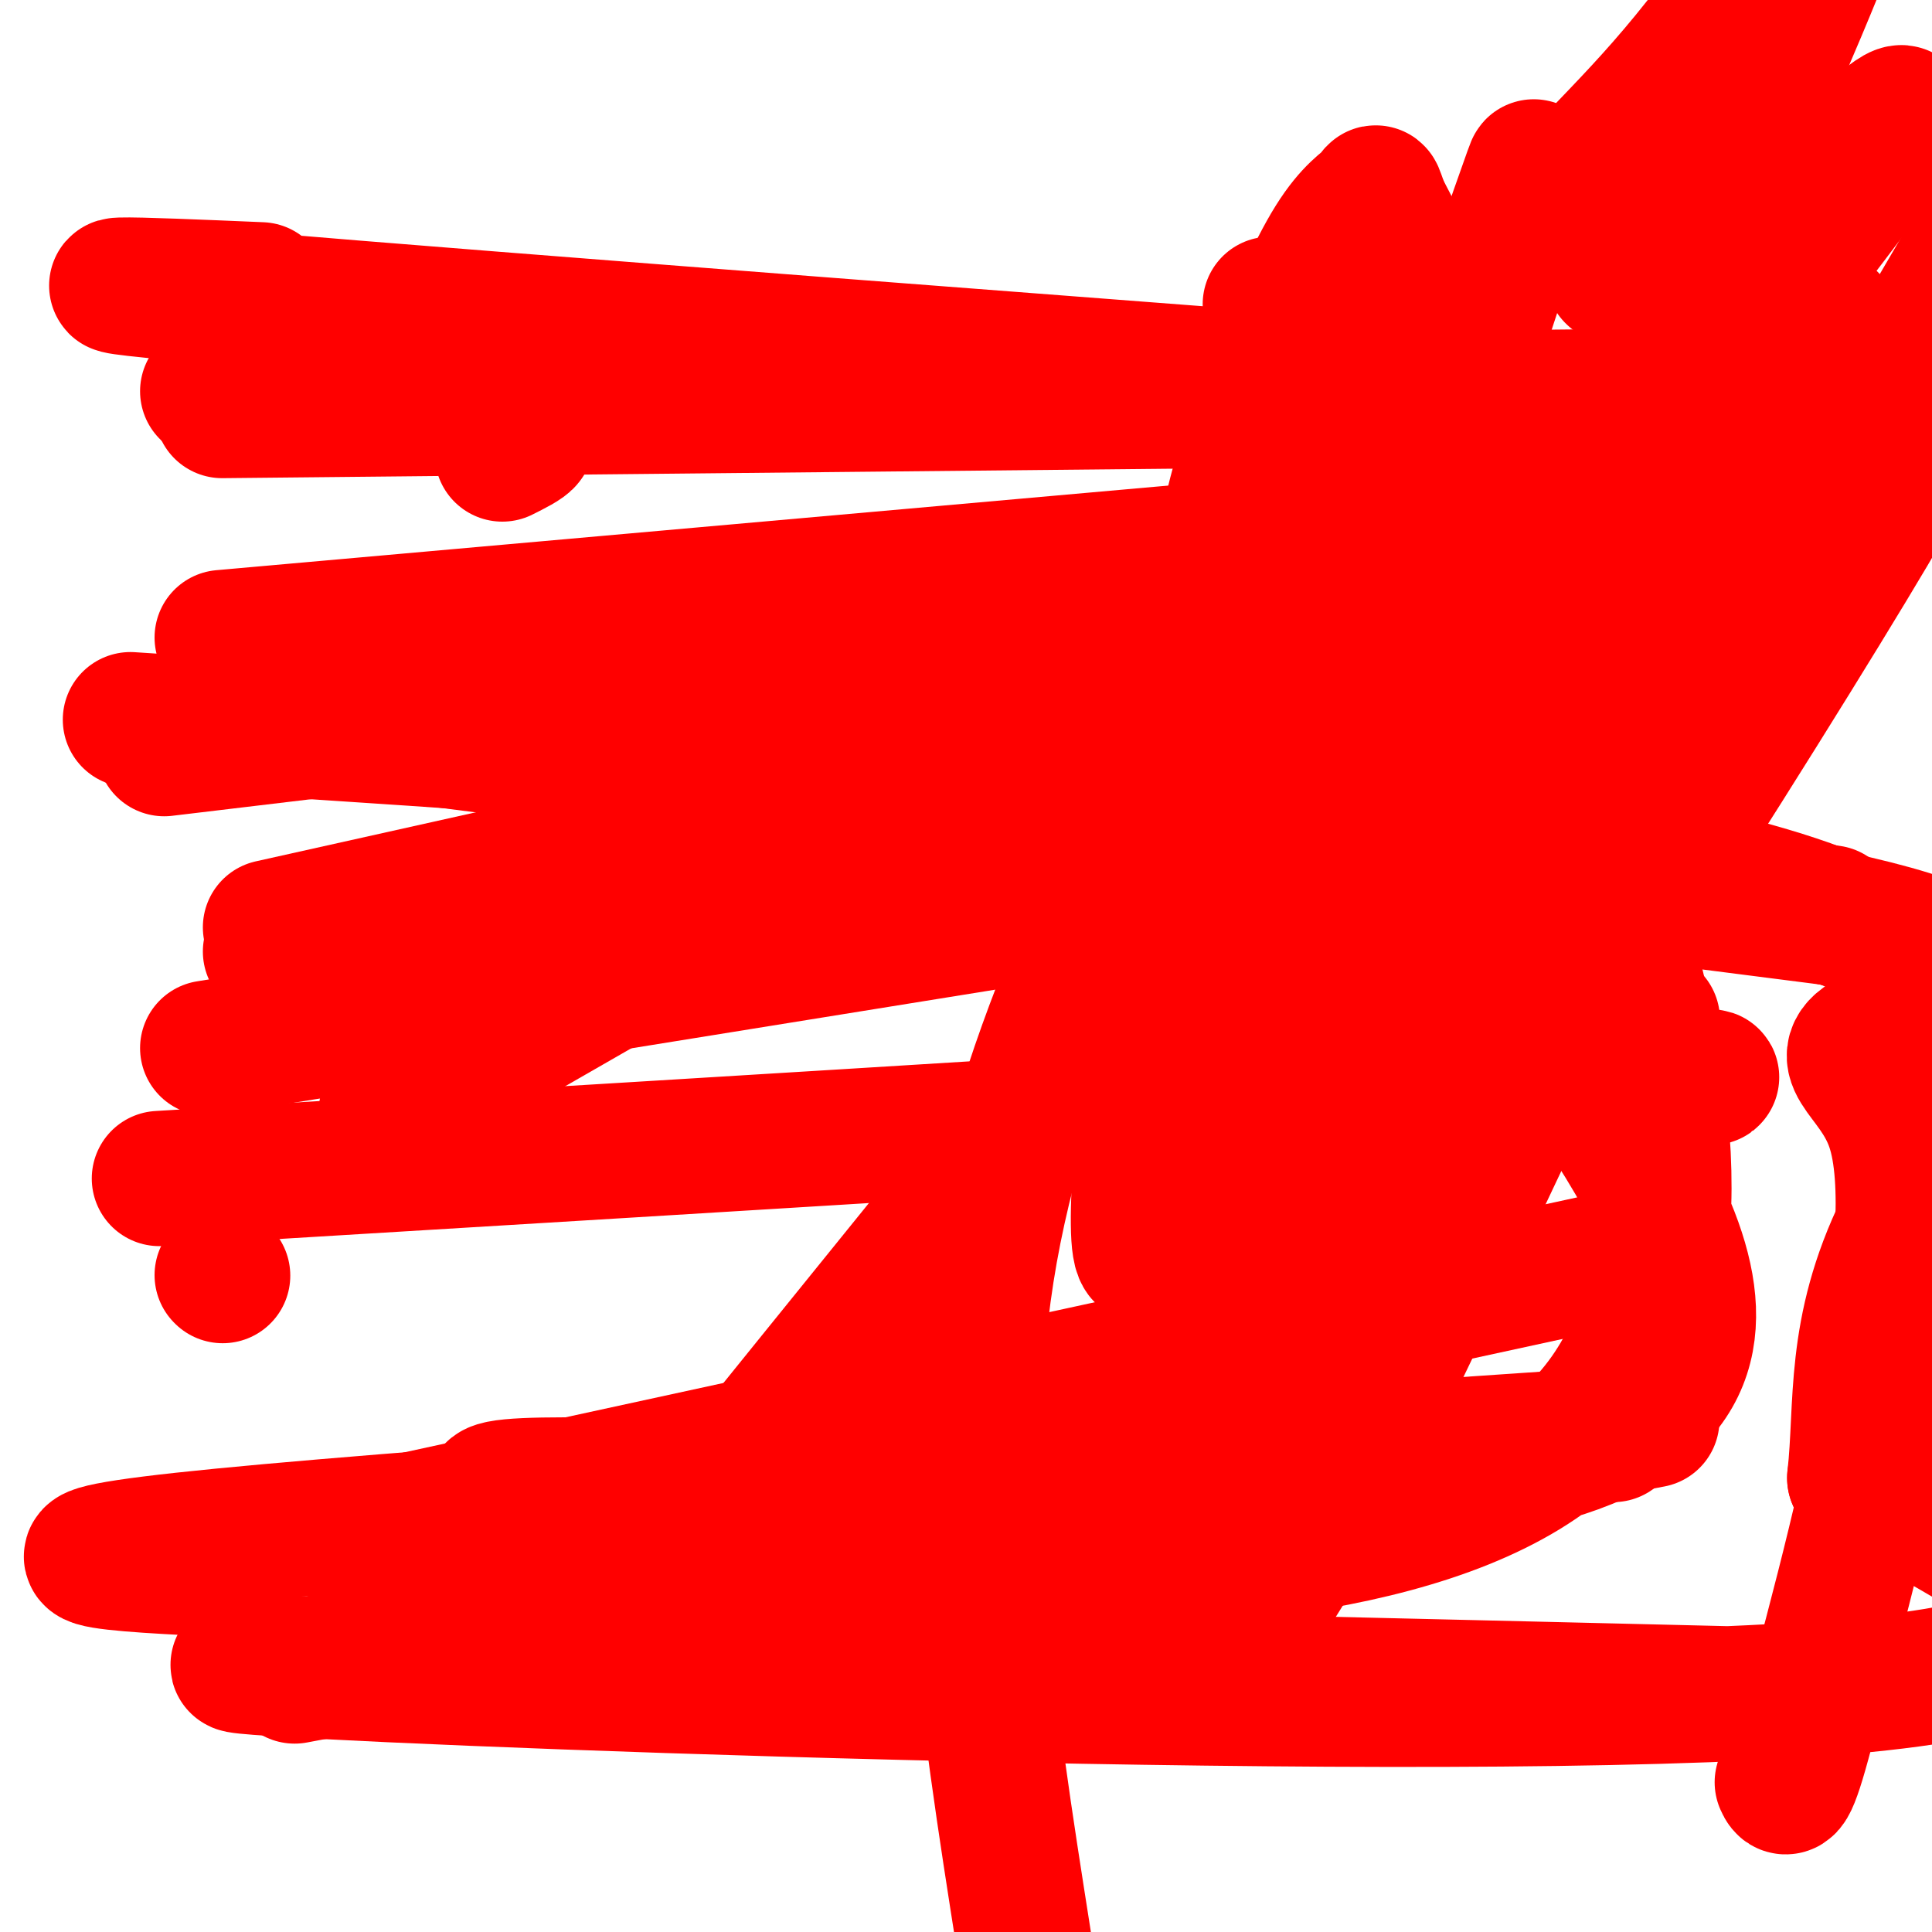
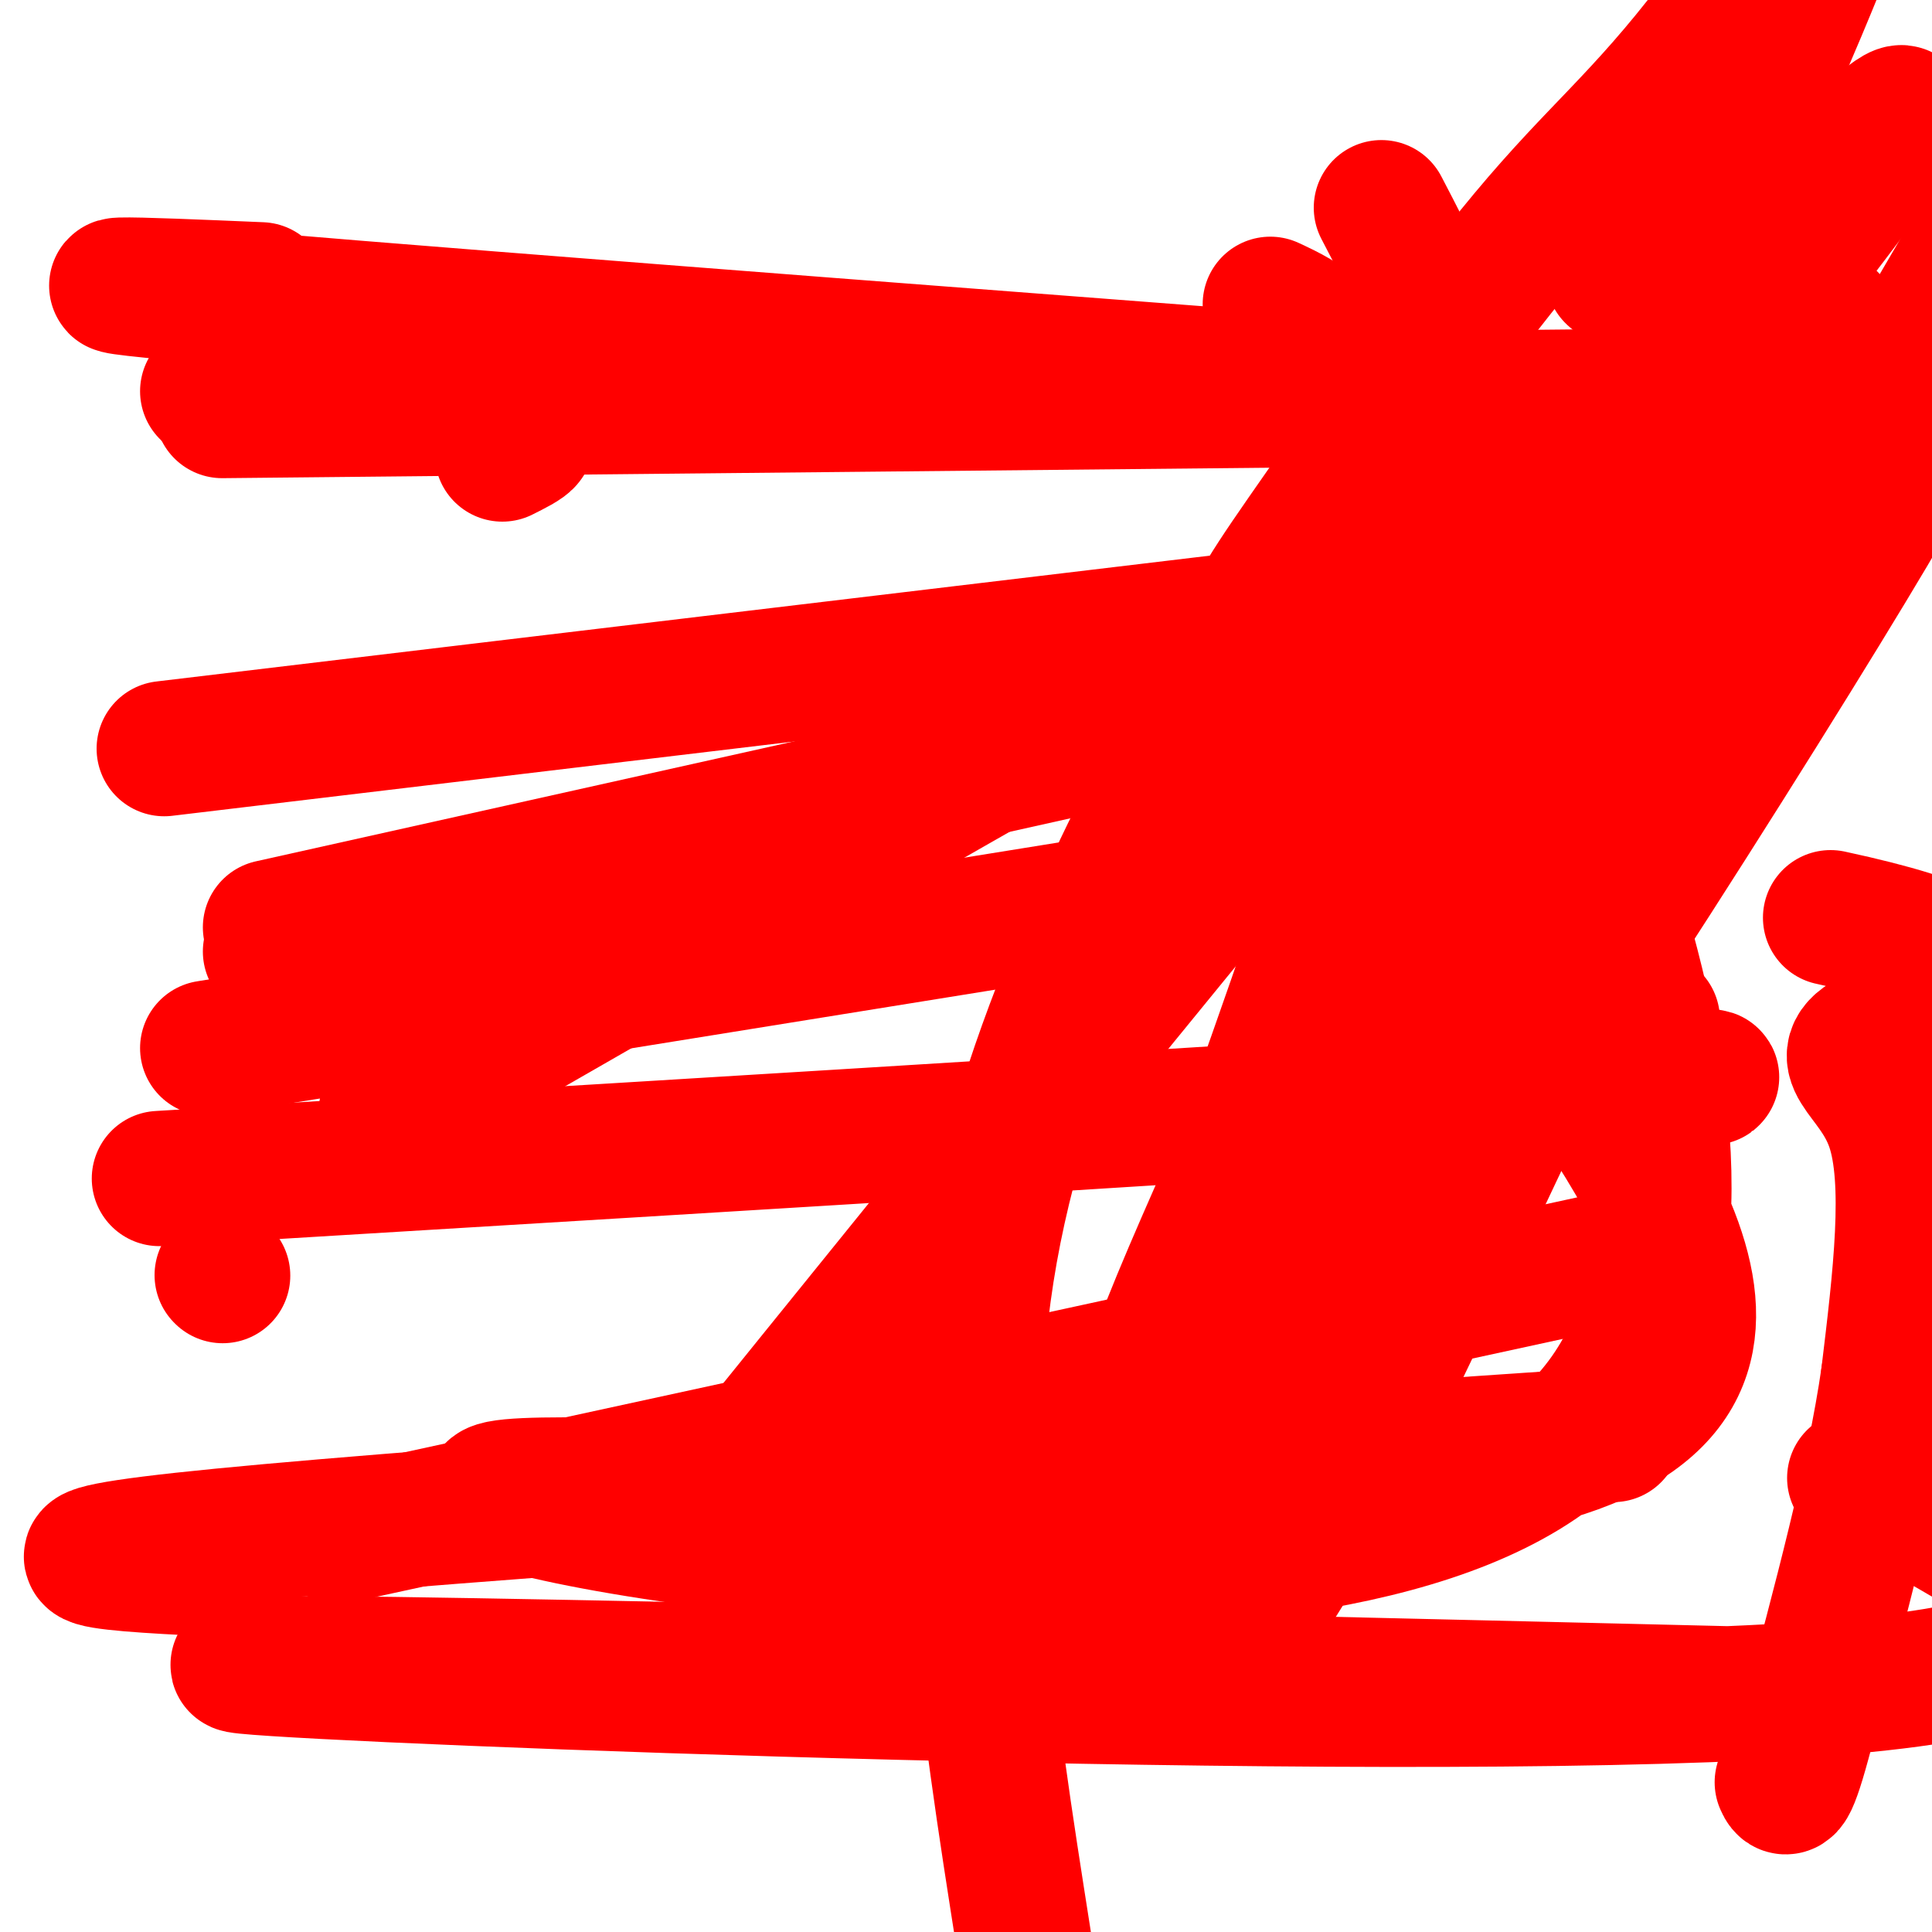
<svg xmlns="http://www.w3.org/2000/svg" viewBox="0 0 400 400" version="1.1">
  <g fill="none" stroke="#ff0000" stroke-width="28" stroke-linecap="round" stroke-linejoin="round">
    <path d="M258,155c12.596,-0.971 25.193,-1.943 30,0c4.807,1.943 1.825,6.799 -3,7c-4.825,0.201 -11.491,-4.254 19,-31c30.491,-26.746 98.140,-75.785 67,-63c-31.140,12.785 -161.070,87.392 -291,162" />
    <path d="M222,334c30.214,-81.522 60.427,-163.043 64,-185c3.573,-21.957 -19.495,15.652 -29,30c-9.505,14.348 -5.447,5.435 0,-4c5.447,-9.435 12.283,-19.391 22,-31c9.717,-11.609 22.314,-24.869 33,-35c10.686,-10.131 19.461,-17.131 28,-23c8.539,-5.869 16.841,-10.606 20,-10c3.159,0.606 1.174,6.554 1,11c-0.174,4.446 1.463,7.390 -19,51c-20.463,43.610 -63.025,127.886 -52,119c11.025,-8.886 75.636,-110.934 97,-147c21.364,-36.066 -0.521,-6.152 -14,8c-13.479,14.152 -18.552,12.541 -44,47c-25.448,34.459 -71.271,104.988 -86,122c-14.729,17.012 1.635,-19.494 18,-56" />
    <path d="M261,231c11.257,-26.316 30.399,-64.105 59,-106c28.601,-41.895 66.662,-87.895 73,-99c6.338,-11.105 -19.046,12.684 -66,67c-46.954,54.316 -115.477,139.158 -184,224" />
    <path d="M212,402c-7.620,-48.400 -15.240,-96.800 -7,-143c8.240,-46.200 32.339,-90.198 44,-112c11.661,-21.802 10.883,-21.406 21,-36c10.117,-14.594 31.127,-44.178 46,-62c14.873,-17.822 23.607,-23.882 39,-44c15.393,-20.118 37.445,-54.294 24,-19c-13.445,35.294 -62.386,140.058 -87,199c-24.614,58.942 -24.902,72.062 -29,94c-4.098,21.938 -12.006,52.695 -10,59c2.006,6.305 13.925,-11.841 31,-46c17.075,-34.159 39.307,-84.331 65,-134c25.693,-49.669 54.846,-98.834 84,-148" />
    <path d="M106,90c1.667,0.167 3.333,0.333 3,1c-0.333,0.667 -2.667,1.833 -5,3" />
    <path d="M263,63c3.583,1.667 7.167,3.333 11,7c3.833,3.667 7.917,9.333 12,15" />
    <path d="M286,85c3.333,4.655 5.667,8.792 9,17c3.333,8.208 7.667,20.488 11,38c3.333,17.512 5.667,40.256 8,63" />
    <path d="M314,203c19.763,32.163 65.170,81.070 7,98c-58.170,16.930 -219.916,1.885 -219,8c0.916,6.115 164.493,33.392 219,-8c54.507,-41.392 -0.056,-151.452 -21,-200c-20.944,-48.548 -8.270,-35.585 -5,-35c3.270,0.585 -2.865,-11.207 -9,-23" />
-     <path d="M286,43c-1.532,-4.210 -0.863,-3.236 -2,-2c-1.137,1.236 -4.082,2.734 -8,9c-3.918,6.266 -8.810,17.299 -13,29c-4.190,11.701 -7.679,24.068 -11,40c-3.321,15.932 -6.472,35.428 -10,64c-3.528,28.572 -7.431,66.219 -6,75c1.431,8.781 8.196,-11.305 27,-66c18.804,-54.695 49.649,-144.001 54,-156c4.351,-11.999 -17.790,53.308 -28,87c-10.210,33.692 -8.489,35.769 -8,45c0.489,9.231 -0.256,25.615 -1,42" />
    <path d="M280,210c0.293,11.142 1.527,17.998 2,22c0.473,4.002 0.185,5.150 6,5c5.815,-0.150 17.734,-1.597 20,-4c2.266,-2.403 -5.121,-5.762 12,-8c17.121,-2.238 58.749,-3.354 15,0c-43.749,3.354 -172.874,11.177 -302,19" />
-     <path d="M379,189c-167.500,-21.083 -335.000,-42.167 -335,-42c0.000,0.167 167.500,21.583 335,43" />
    <path d="M379,190c53.917,11.571 21.208,19.000 10,24c-11.208,5.000 -0.917,7.571 3,19c3.917,11.429 1.458,31.714 -1,52" />
    <path d="M391,285c-3.000,20.833 -10.000,46.917 -17,73" />
    <path d="M374,358c-3.667,14.000 -4.333,12.500 -5,11" />
    <path d="M371,351c-170.378,-4.067 -340.756,-8.133 -320,-6c20.756,2.133 232.644,10.467 320,5c87.356,-5.467 50.178,-24.733 13,-44" />
-     <path d="M384,306c1.690,-14.964 -0.583,-30.375 10,-52c10.583,-21.625 34.024,-49.464 -25,-68c-59.024,-18.536 -200.512,-27.768 -342,-37" />
    <path d="M67,82c0.000,0.000 0.100,0.100 0.1,0.1" />
    <path d="M334,57c0.000,0.000 0.100,0.100 0.1,0.1" />
    <path d="M54,60c-25.500,-1.083 -51.000,-2.167 -2,2c49.000,4.167 172.500,13.583 296,23" />
    <path d="M43,81c0.000,0.000 0.100,0.100 0.1,0.1" />
-     <path d="M361,104c-157.500,14.000 -315.000,28.000 -315,28c0.000,0.000 157.500,-14.000 315,-28" />
    <path d="M361,124c0.000,0.000 -305.000,68.000 -305,68" />
    <path d="M56,197c0.000,0.000 1.000,2.000 1,2" />
    <path d="M347,168c0.000,0.000 -304.000,49.000 -304,49" />
    <path d="M342,211c0.000,0.000 0.100,0.100 0.1,0.1" />
    <path d="M346,258c-138.000,30.000 -276.000,60.000 -276,60c0.000,0.000 138.000,-30.000 276,-60" />
-     <path d="M342,294c0.000,0.000 -281.000,53.000 -281,53" />
    <path d="M48,325c-24.833,-1.167 -49.667,-2.333 -2,-7c47.667,-4.667 167.833,-12.833 288,-21" />
    <path d="M46,264c0.000,0.000 0.100,0.100 0.1,0.1" />
    <path d="M34,155c0.000,0.000 293.000,-35.000 293,-35" />
    <path d="M346,82c0.000,0.000 -300.000,3.000 -300,3" />
  </g>
</svg>